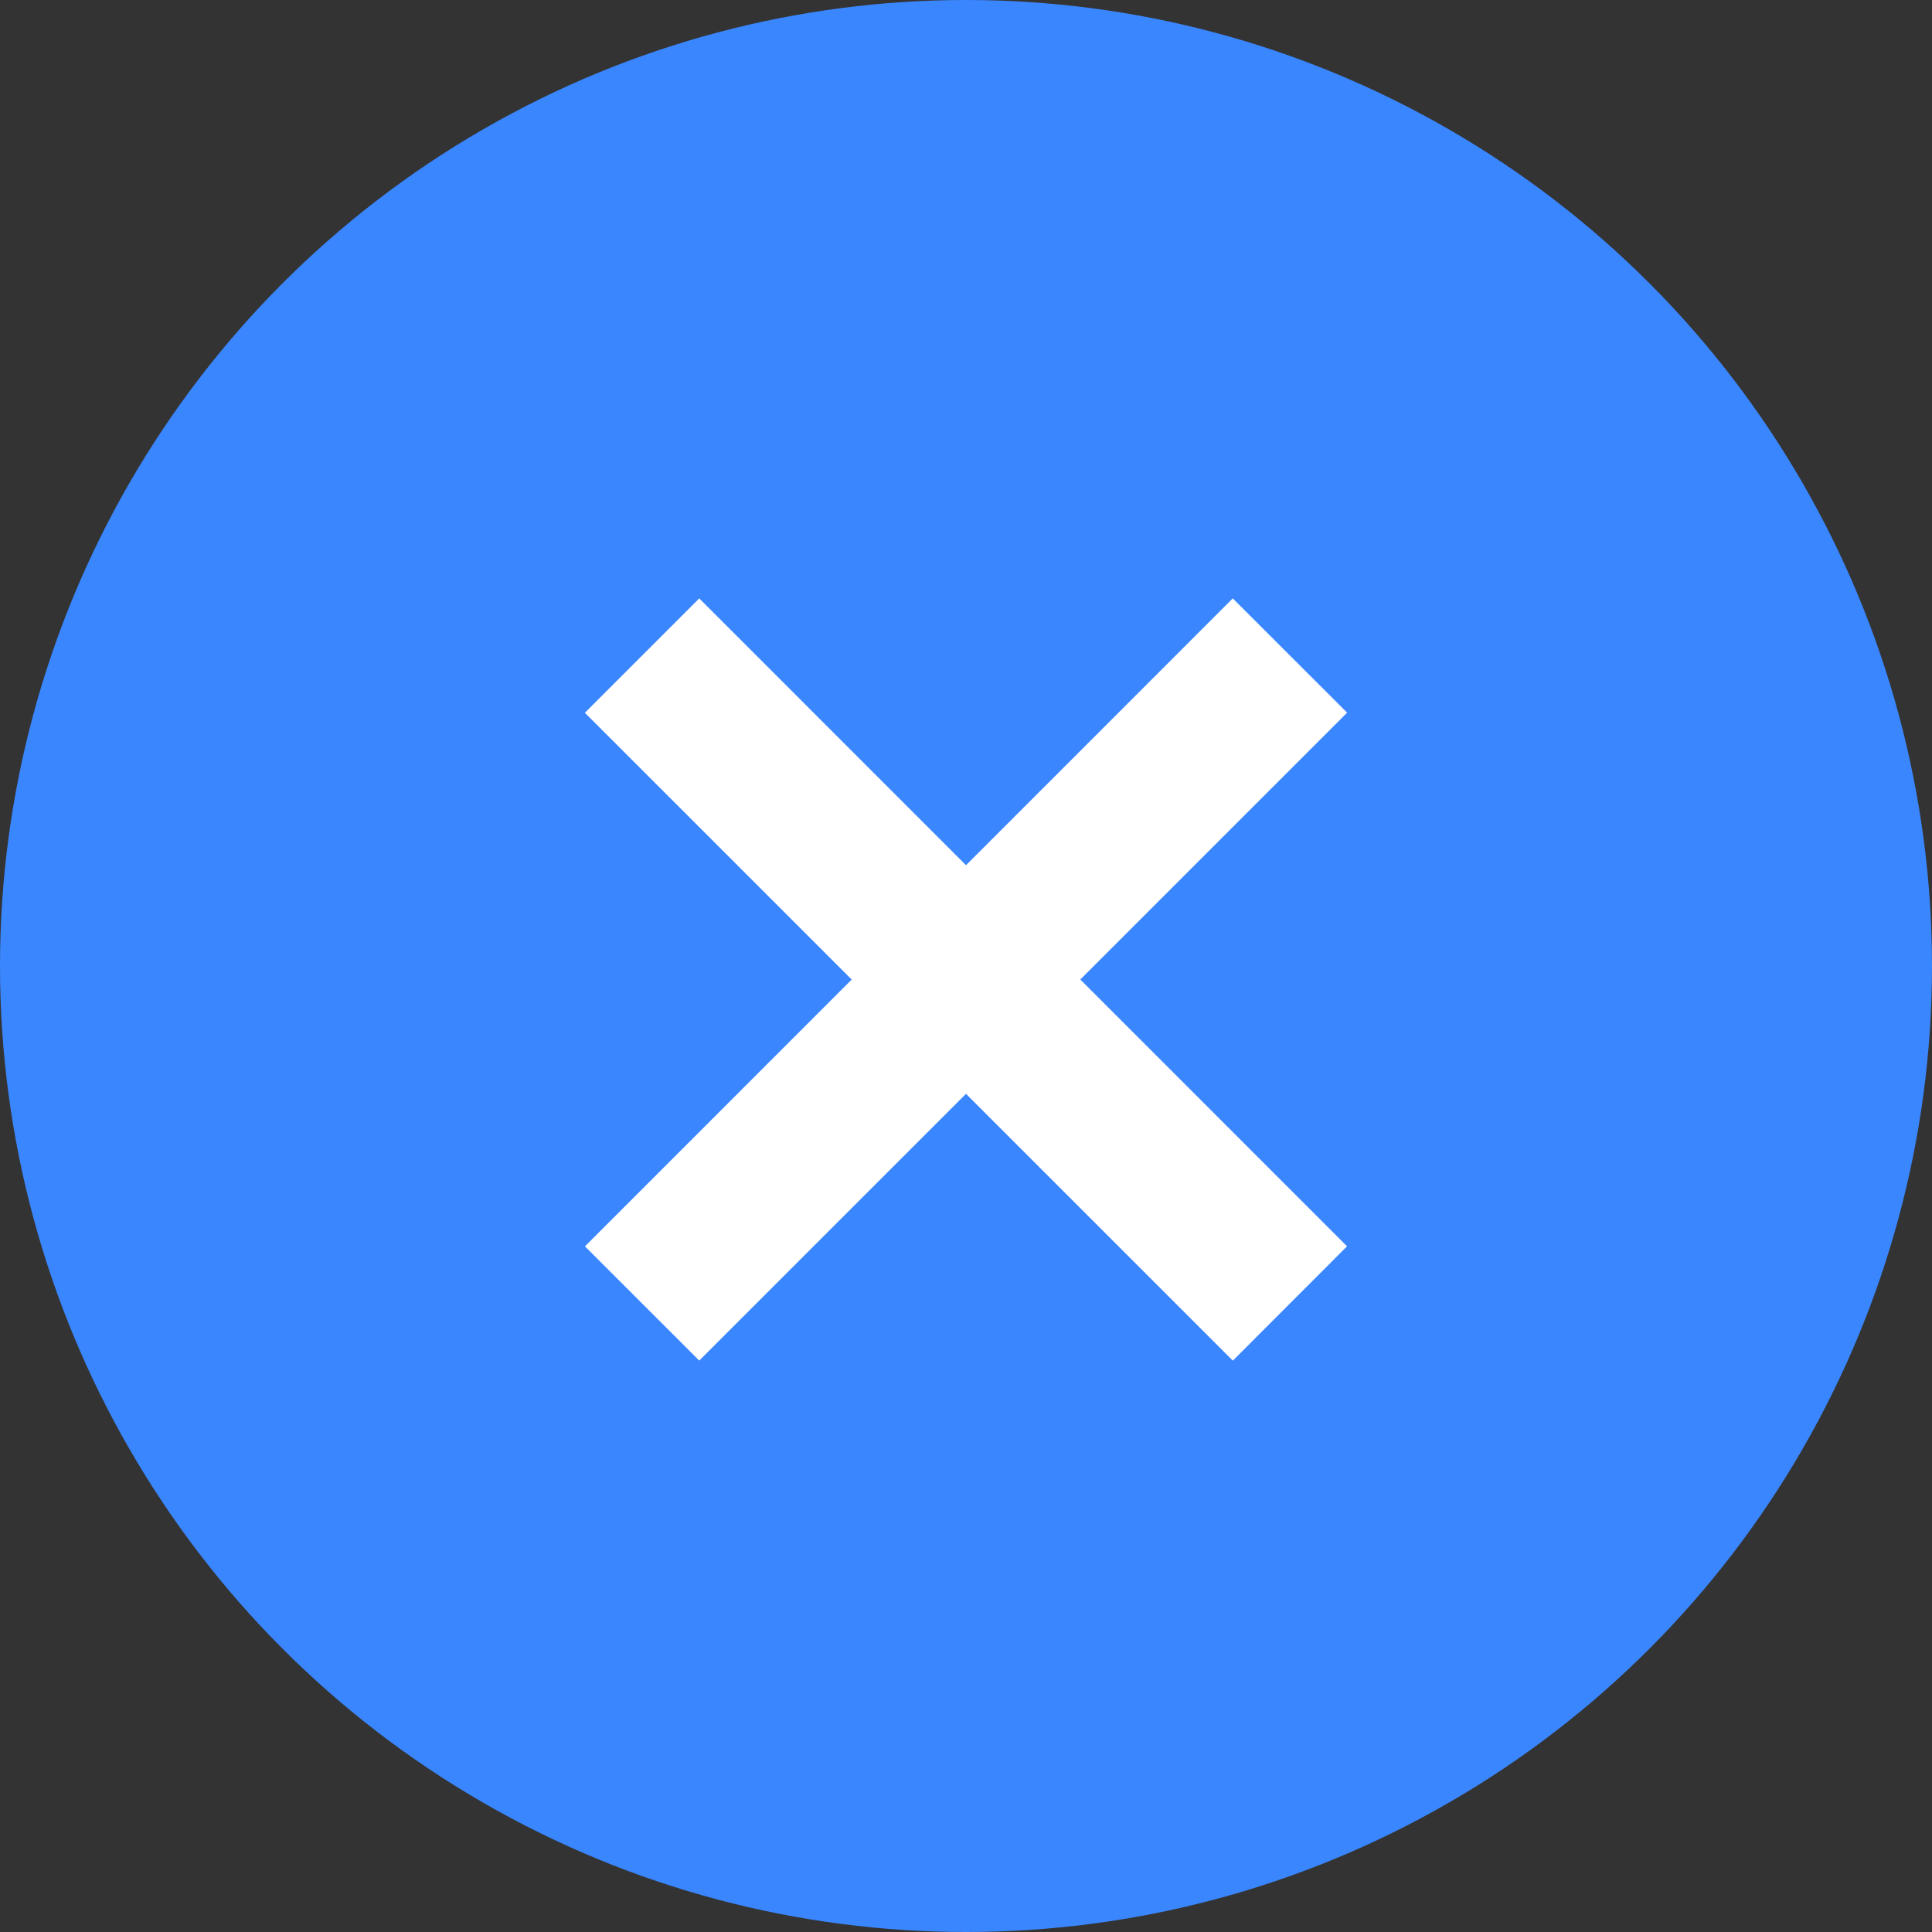
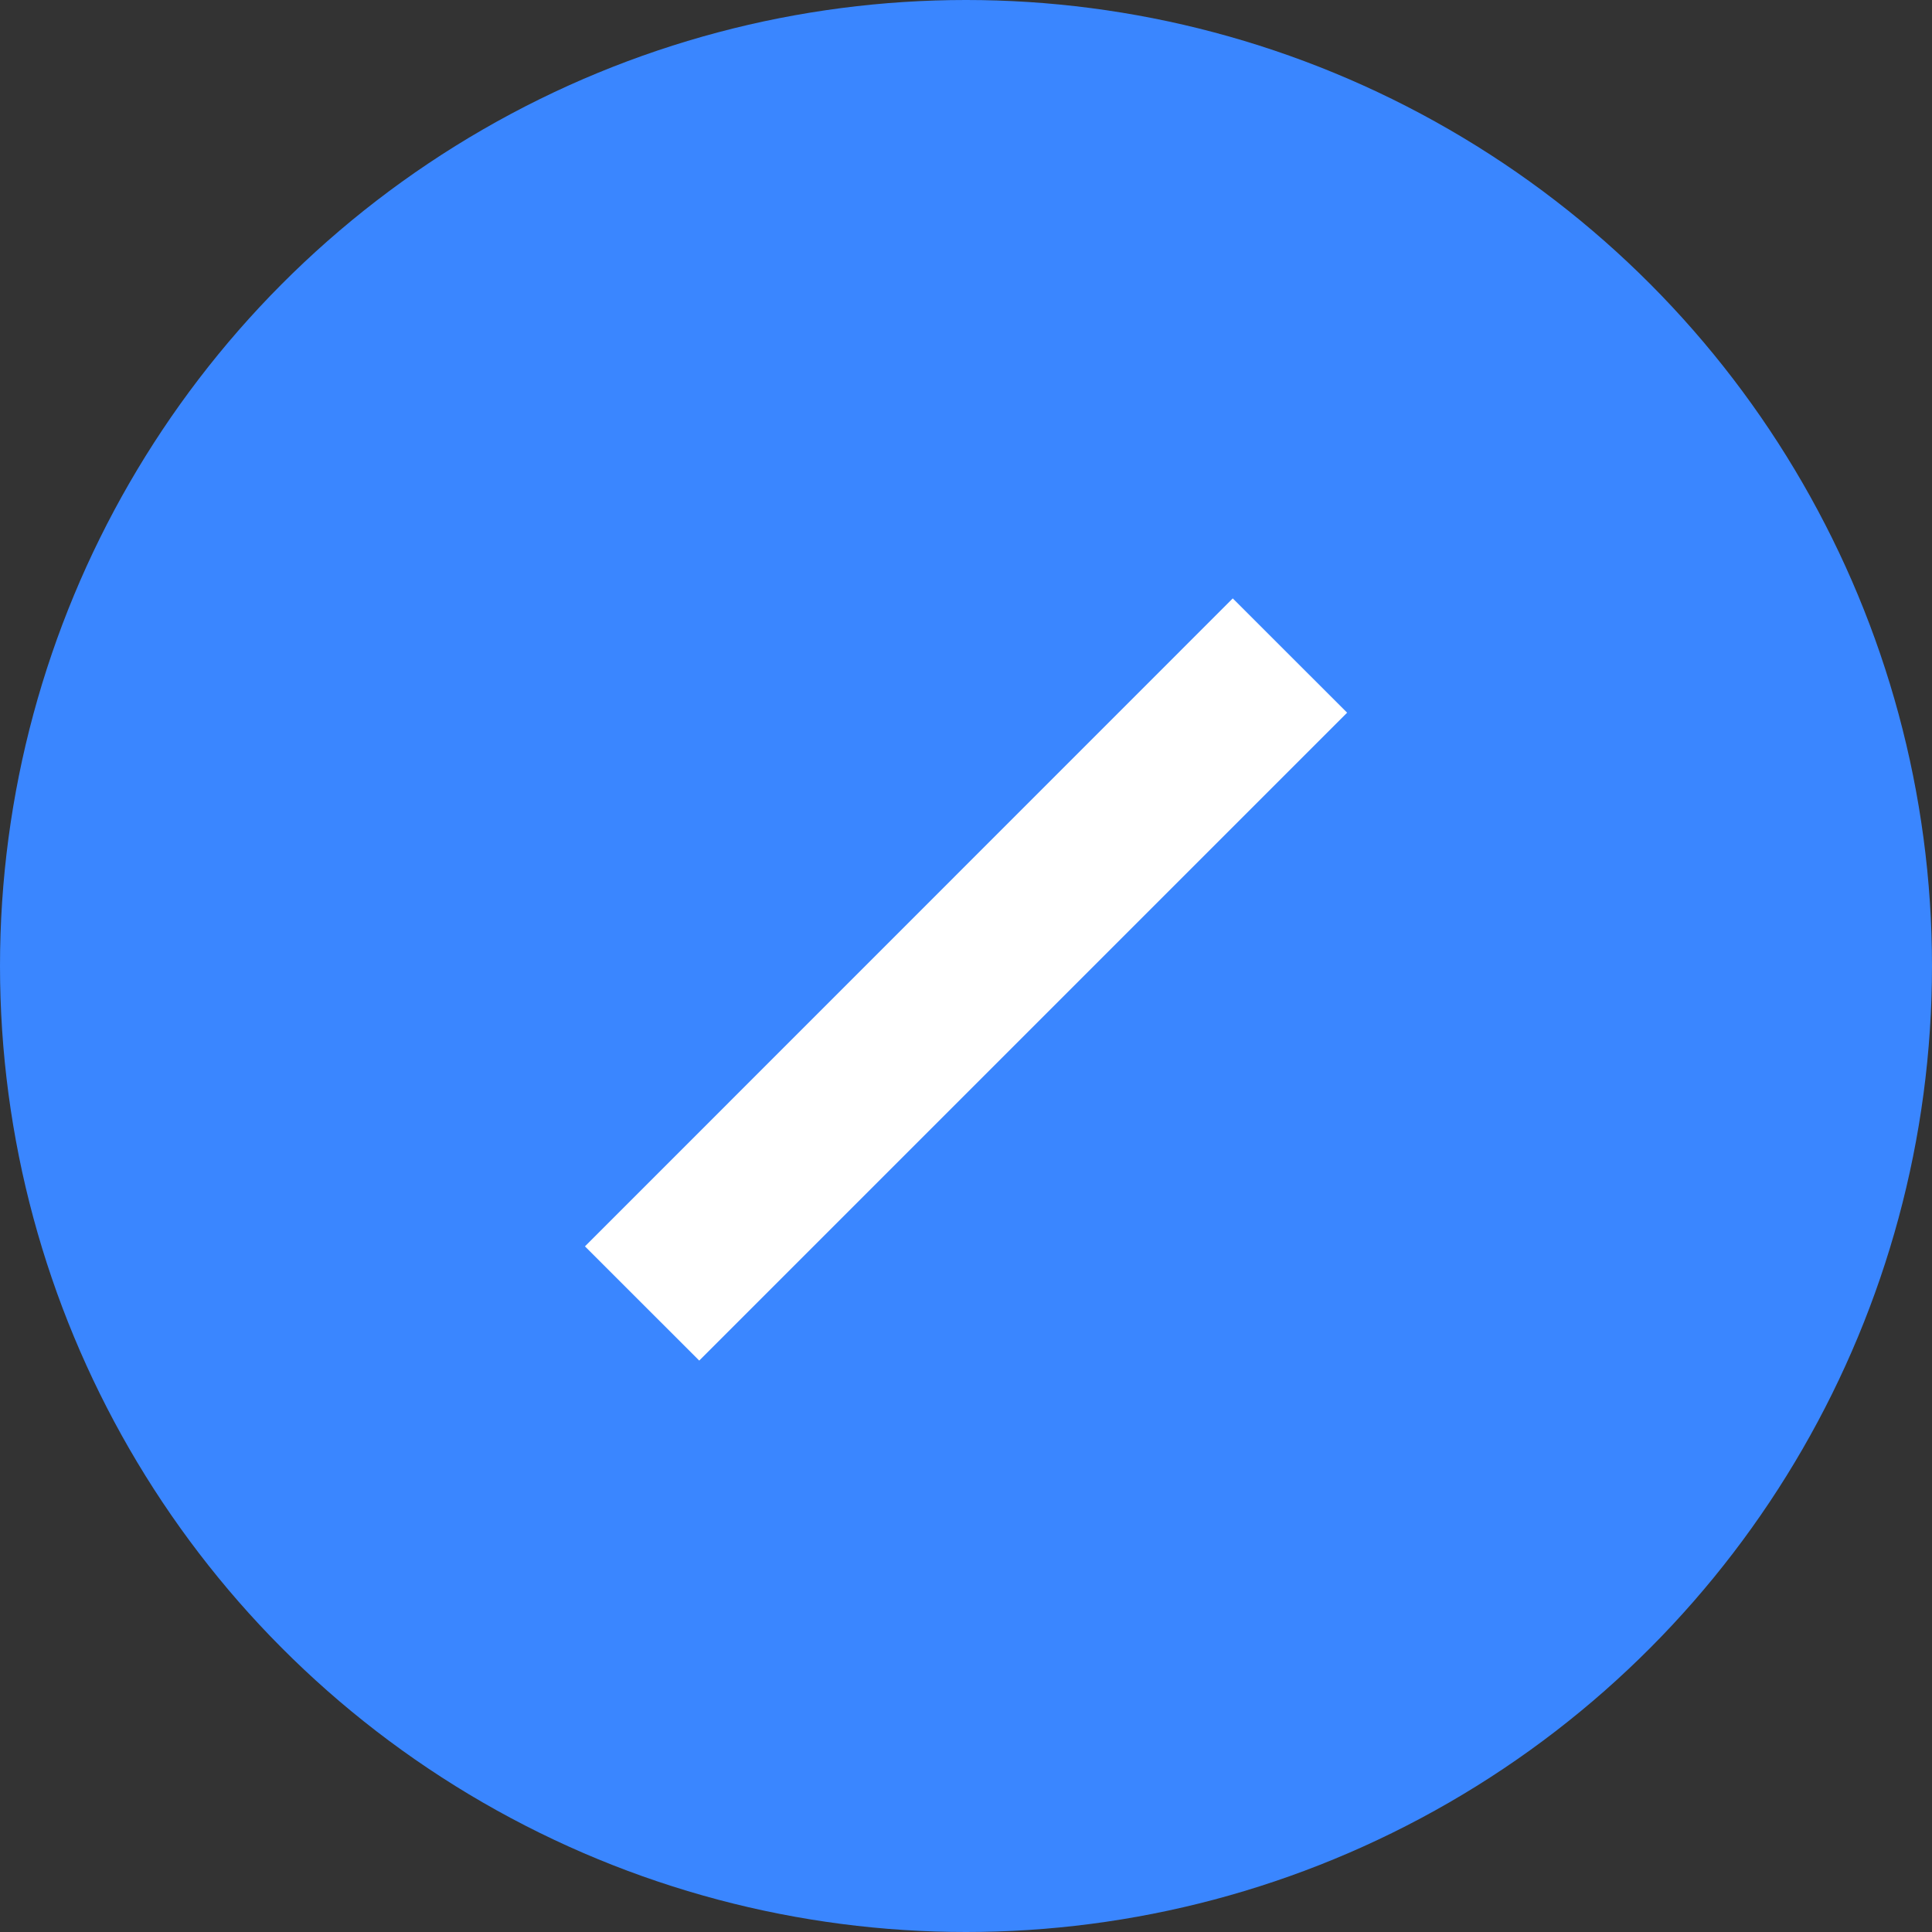
<svg xmlns="http://www.w3.org/2000/svg" width="26" height="26" viewBox="0 0 26 26">
  <rect x="0" y="0" width="26" height="26" fill="#333333" stroke="none" />
  <g fill="none" fill-rule="evenodd">
    <circle cx="13" cy="13" r="13" fill="#3A86FF" />
    <path fill="#FFF" d="M16.59 8.053l-8.718 8.72L9.41 18.31l8.719-8.719z" />
-     <path fill="#FFF" d="M9.41 8.053L7.871 9.592l8.72 8.719 1.537-1.539z" />
  </g>
</svg>